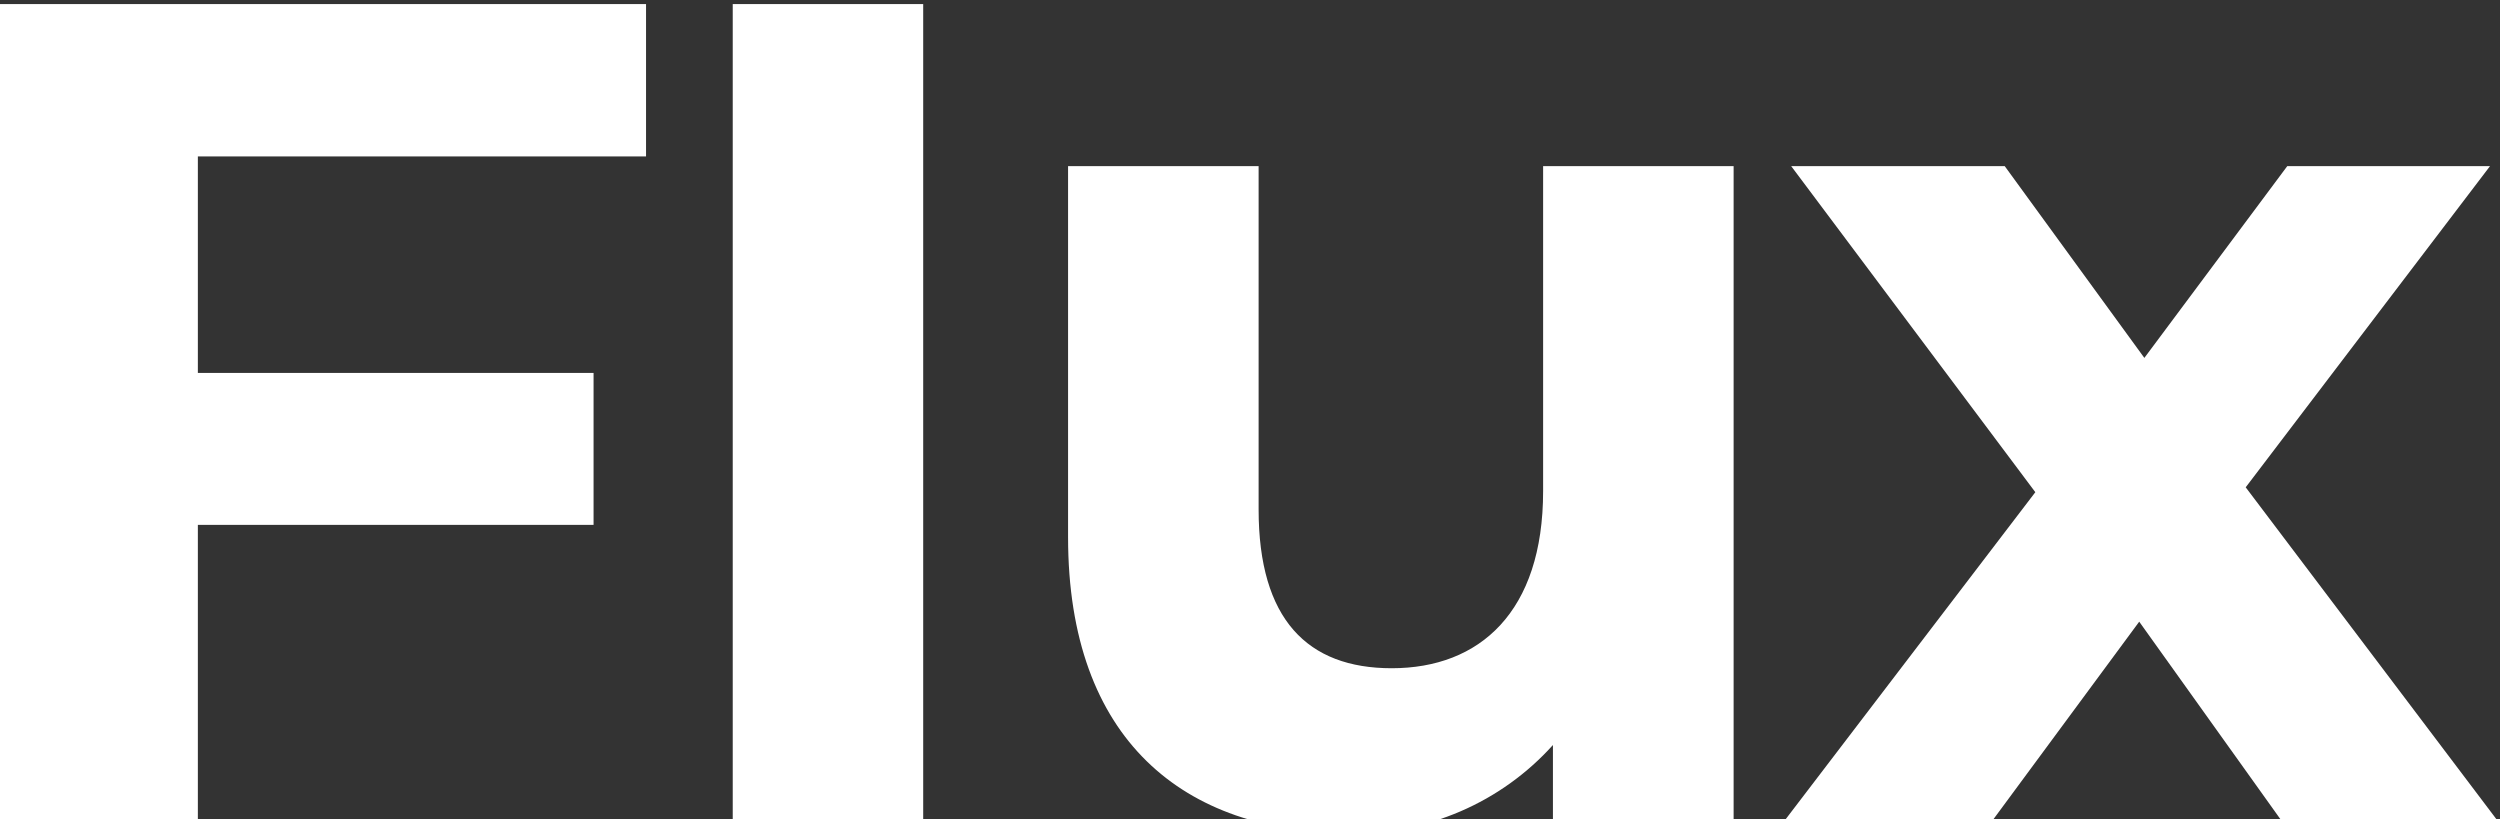
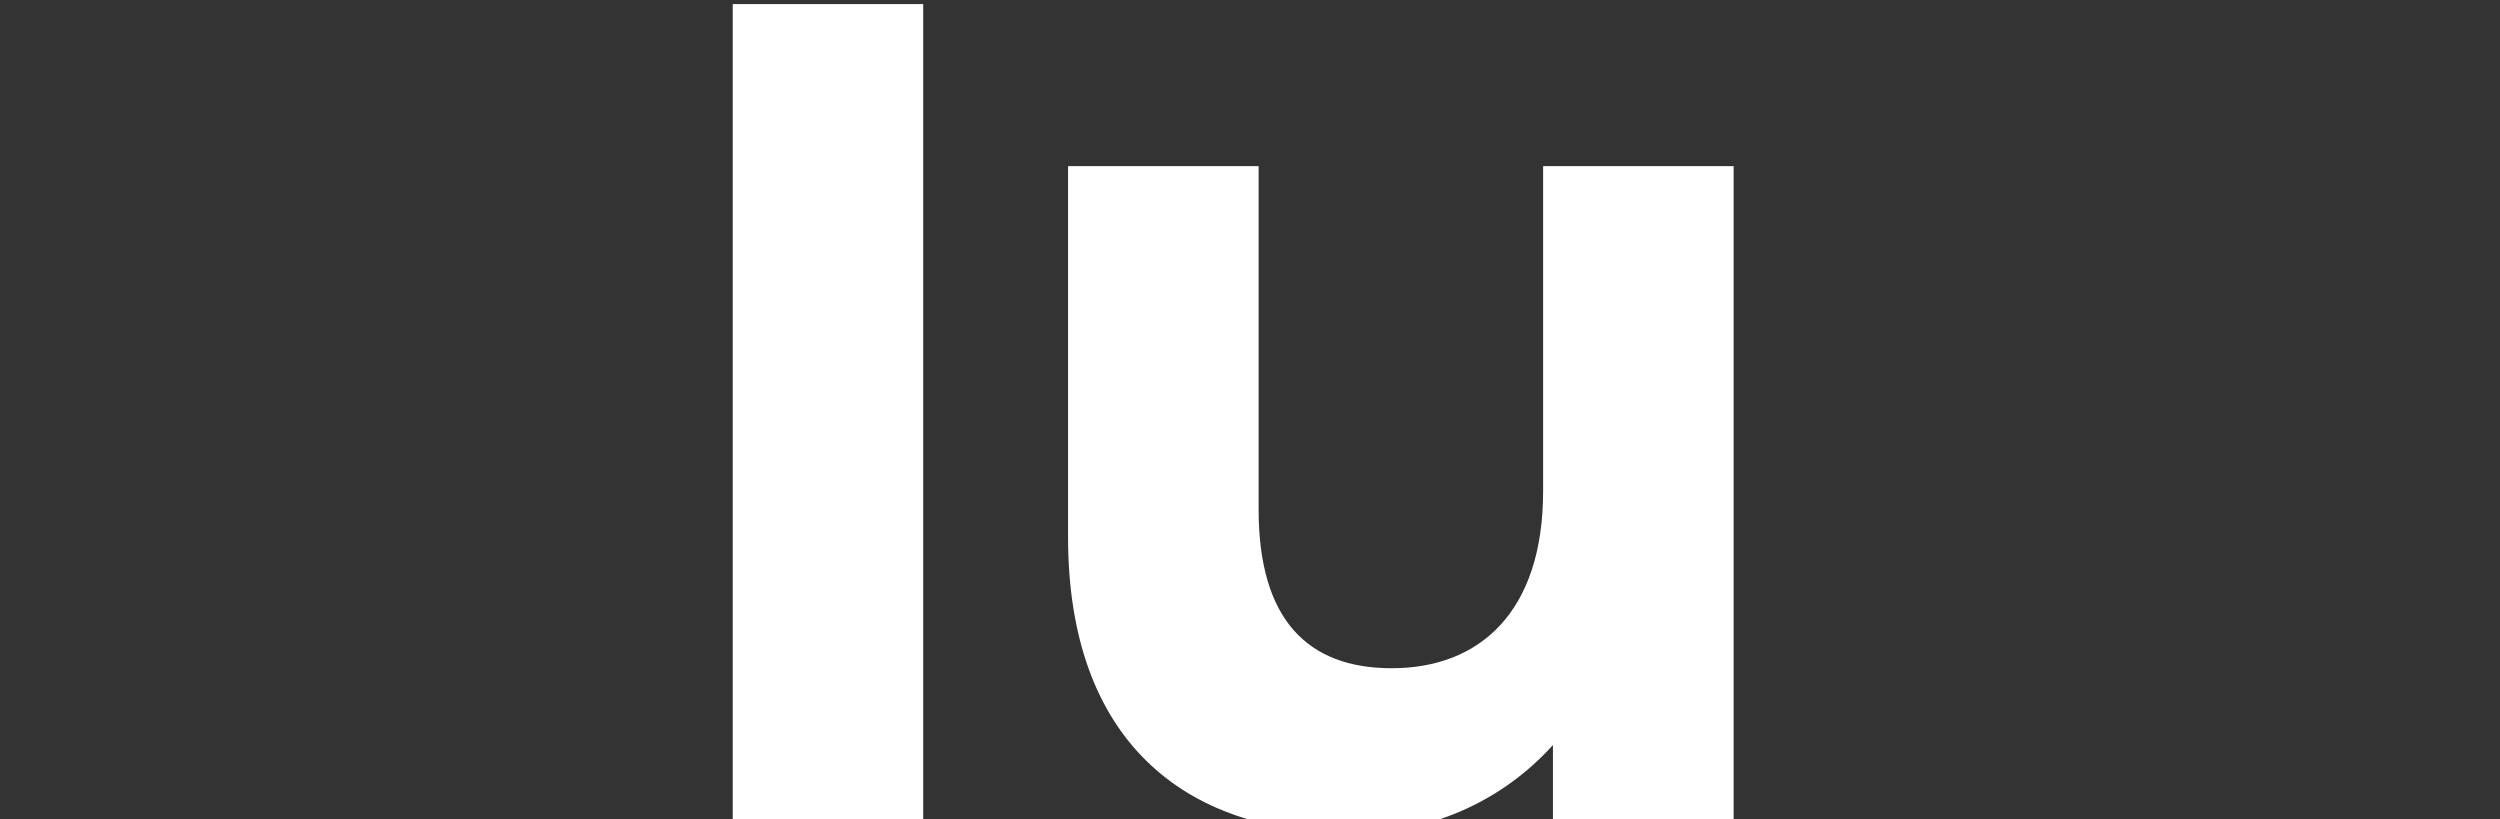
<svg xmlns="http://www.w3.org/2000/svg" width="601" height="197" viewBox="0 0 601 197" fill="none">
  <rect x="0" y="0" width="601" height="197" fill="#333333" stroke="none" />
-   <path d="M47.564 37.606V89.651H142.692V126.178H47.564V197.929H0V0.98H155.308V37.606H47.564Z" fill="white" />
  <path d="M176.149 0.98H221.936V197.909H176.149V0.98Z" fill="white" />
  <path d="M416.762 39.938V197.892H373.324V179.105C367.16 185.955 359.587 191.39 351.125 195.038C342.663 198.687 333.512 200.462 324.299 200.242C284.663 200.242 256.764 177.931 256.764 129.162V39.938H302.571V122.469C302.571 148.897 314.309 160.644 334.566 160.644C355.703 160.644 370.965 147.139 370.965 118.056V39.938H416.762Z" fill="white" />
-   <path d="M548.91 197.912L514.269 149.45L478.502 197.912H428.53L489.292 118.323L430.602 39.938H481.937L515.503 86.041L549.858 39.938H598.597L539.867 117.148L600.877 197.912H548.91Z" fill="white" />
</svg>